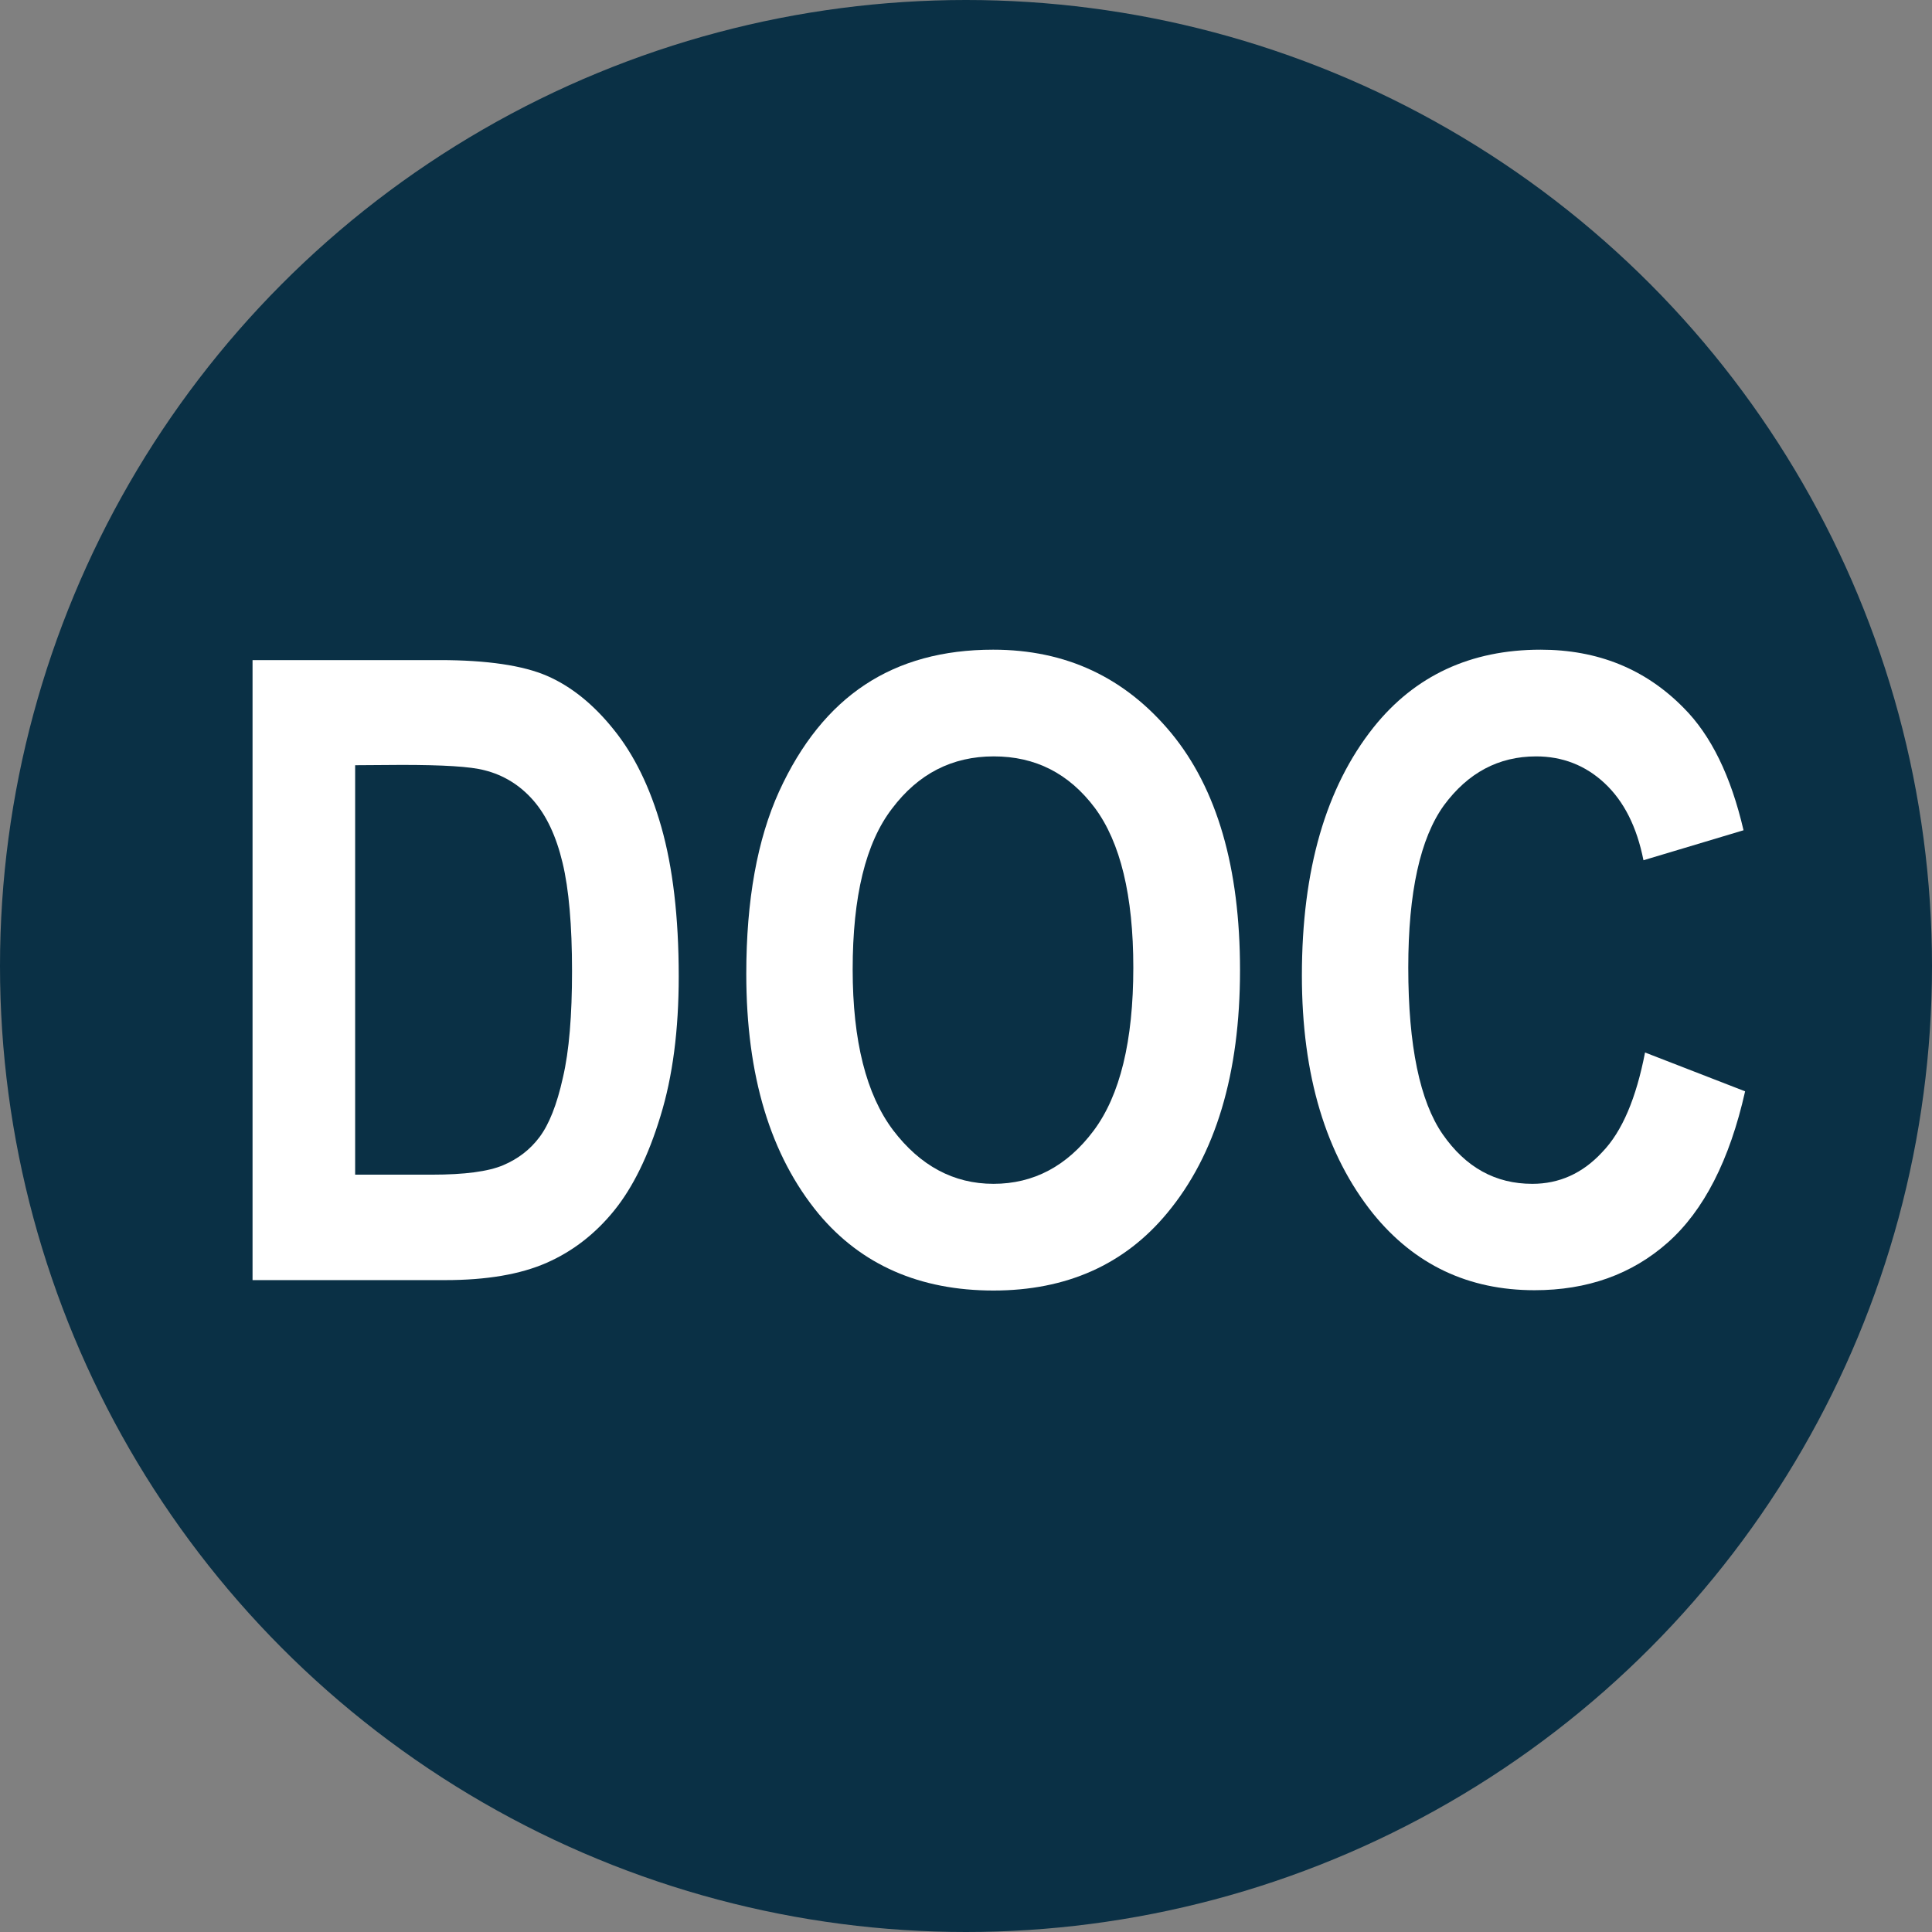
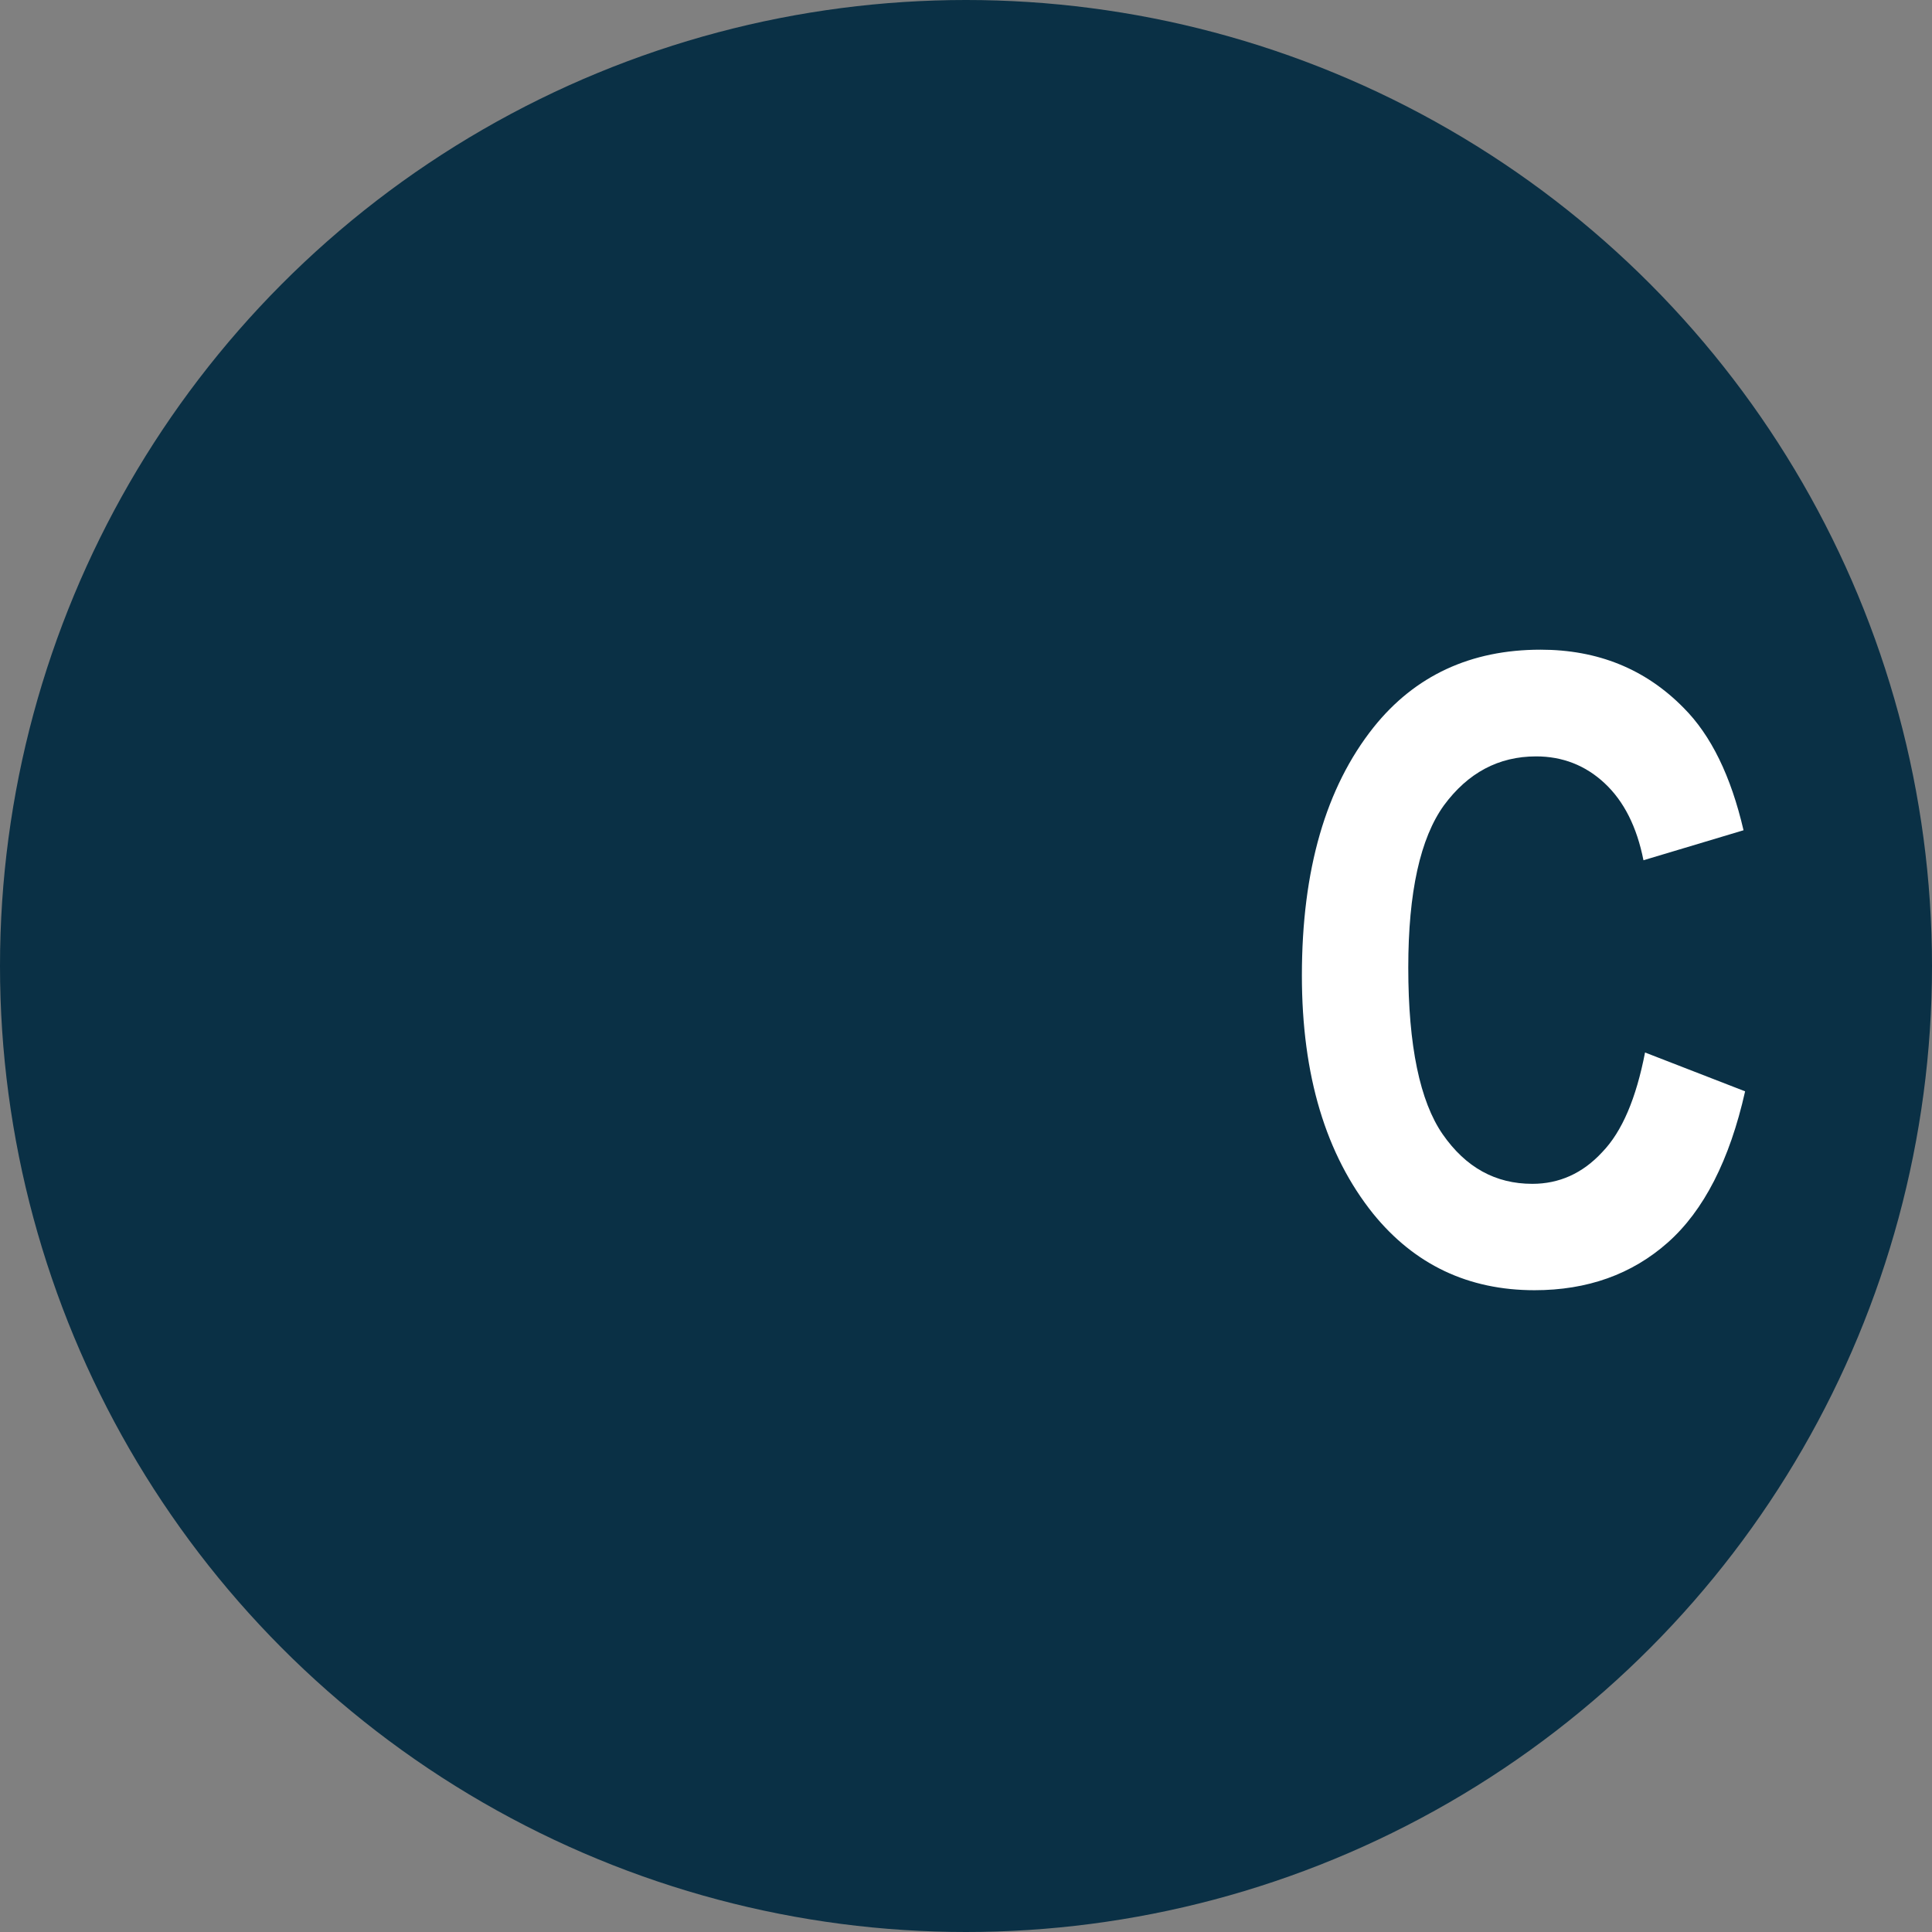
<svg xmlns="http://www.w3.org/2000/svg" version="1.1" id="Layer_1" x="0px" y="0px" viewBox="90 346 612 612" enable-background="new 90 346 612 612" xml:space="preserve">
  <rect x="90" y="346" width="612" height="612" fill="#808080" stroke="none" />
  <circle fill="#0A3045" cx="396" cy="652" r="306" />
-   <path fill="#FFFFFF" d="M170,555.1h59.3c15,0,26.4,1.7,34,5c7.6,3.3,14.7,9,21.1,17c6.4,7.9,11.5,18.2,15.1,30.9  c3.6,12.7,5.5,28.4,5.5,47.3c0,16.9-1.9,31.7-5.8,44.3c-3.8,12.5-8.7,22.5-14.6,29.8c-5.9,7.3-13,12.9-21.4,16.6  c-8.4,3.7-19.1,5.5-32.2,5.5H170L170,555.1L170,555.1z M202.5,588.4v129.7h24.3c10.4,0,17.9-1,22.6-3c4.7-2,8.5-4.9,11.5-8.9  c3-4,5.5-10.2,7.4-18.8c2-8.5,2.9-19.8,2.9-33.8c0-14.5-1-26-3-34.3c-2-8.4-5.1-15-9.3-19.8c-4.2-4.8-9.4-8-15.4-9.5  c-4.5-1.2-13.3-1.7-26.3-1.7L202.5,588.4L202.5,588.4z" />
-   <path fill="#FFFFFF" d="M326.4,654.5c0-23.4,3.5-42.6,10.4-57.8c6.9-15.1,16-26.4,27.2-33.8c11.2-7.4,24.7-11.1,40.6-11.1  c23.1,0,41.8,8.8,56.4,26.4c14.5,17.6,21.8,42.6,21.8,75.1c0,32.8-7.7,58.5-23.1,77c-13.5,16.3-31.9,24.5-55,24.5  c-23.3,0-41.8-8.1-55.3-24.2C334,712,326.4,686.7,326.4,654.5L326.4,654.5z M360.1,653.1c0,22.6,4.3,39.6,12.8,50.9  c8.6,11.3,19.2,17,31.8,17c12.7,0,23.3-5.6,31.7-16.8c8.4-11.2,12.6-28.5,12.6-51.7c0-22.8-4.1-39.7-12.2-50.6  c-8.2-10.9-18.8-16.3-32-16.3c-13.2,0-23.9,5.5-32.2,16.5C364.2,613,360.1,630,360.1,653.1L360.1,653.1z" />
  <path fill="#FFFFFF" d="M611.1,679.4l31.7,12.3c-4.9,21.8-13.1,37.8-24.5,47.9c-11.4,10.1-25.5,15.1-42.2,15.1  c-21,0-38-8.1-51.1-24.2c-15-18.7-22.6-43.8-22.6-75.5c0-33.5,7.6-59.6,22.7-78.6c13.1-16.4,30.8-24.6,52.9-24.6  c18.1,0,33.2,6.1,45.3,18.4c8.7,8.7,15,21.6,19,38.8l-31.7,9.5c-2.1-10.6-6.2-18.7-12.3-24.4c-6.1-5.7-13.4-8.5-21.7-8.5  c-11.9,0-21.6,5.2-29.2,15.5c-7.5,10.4-11.3,27.5-11.3,51.4c0,24.8,3.7,42.4,10.9,52.8c7.3,10.5,16.7,15.7,28.4,15.7  c8.5,0,15.9-3.3,22.1-10C603.9,704.4,608.3,693.8,611.1,679.4L611.1,679.4z" />
</svg>